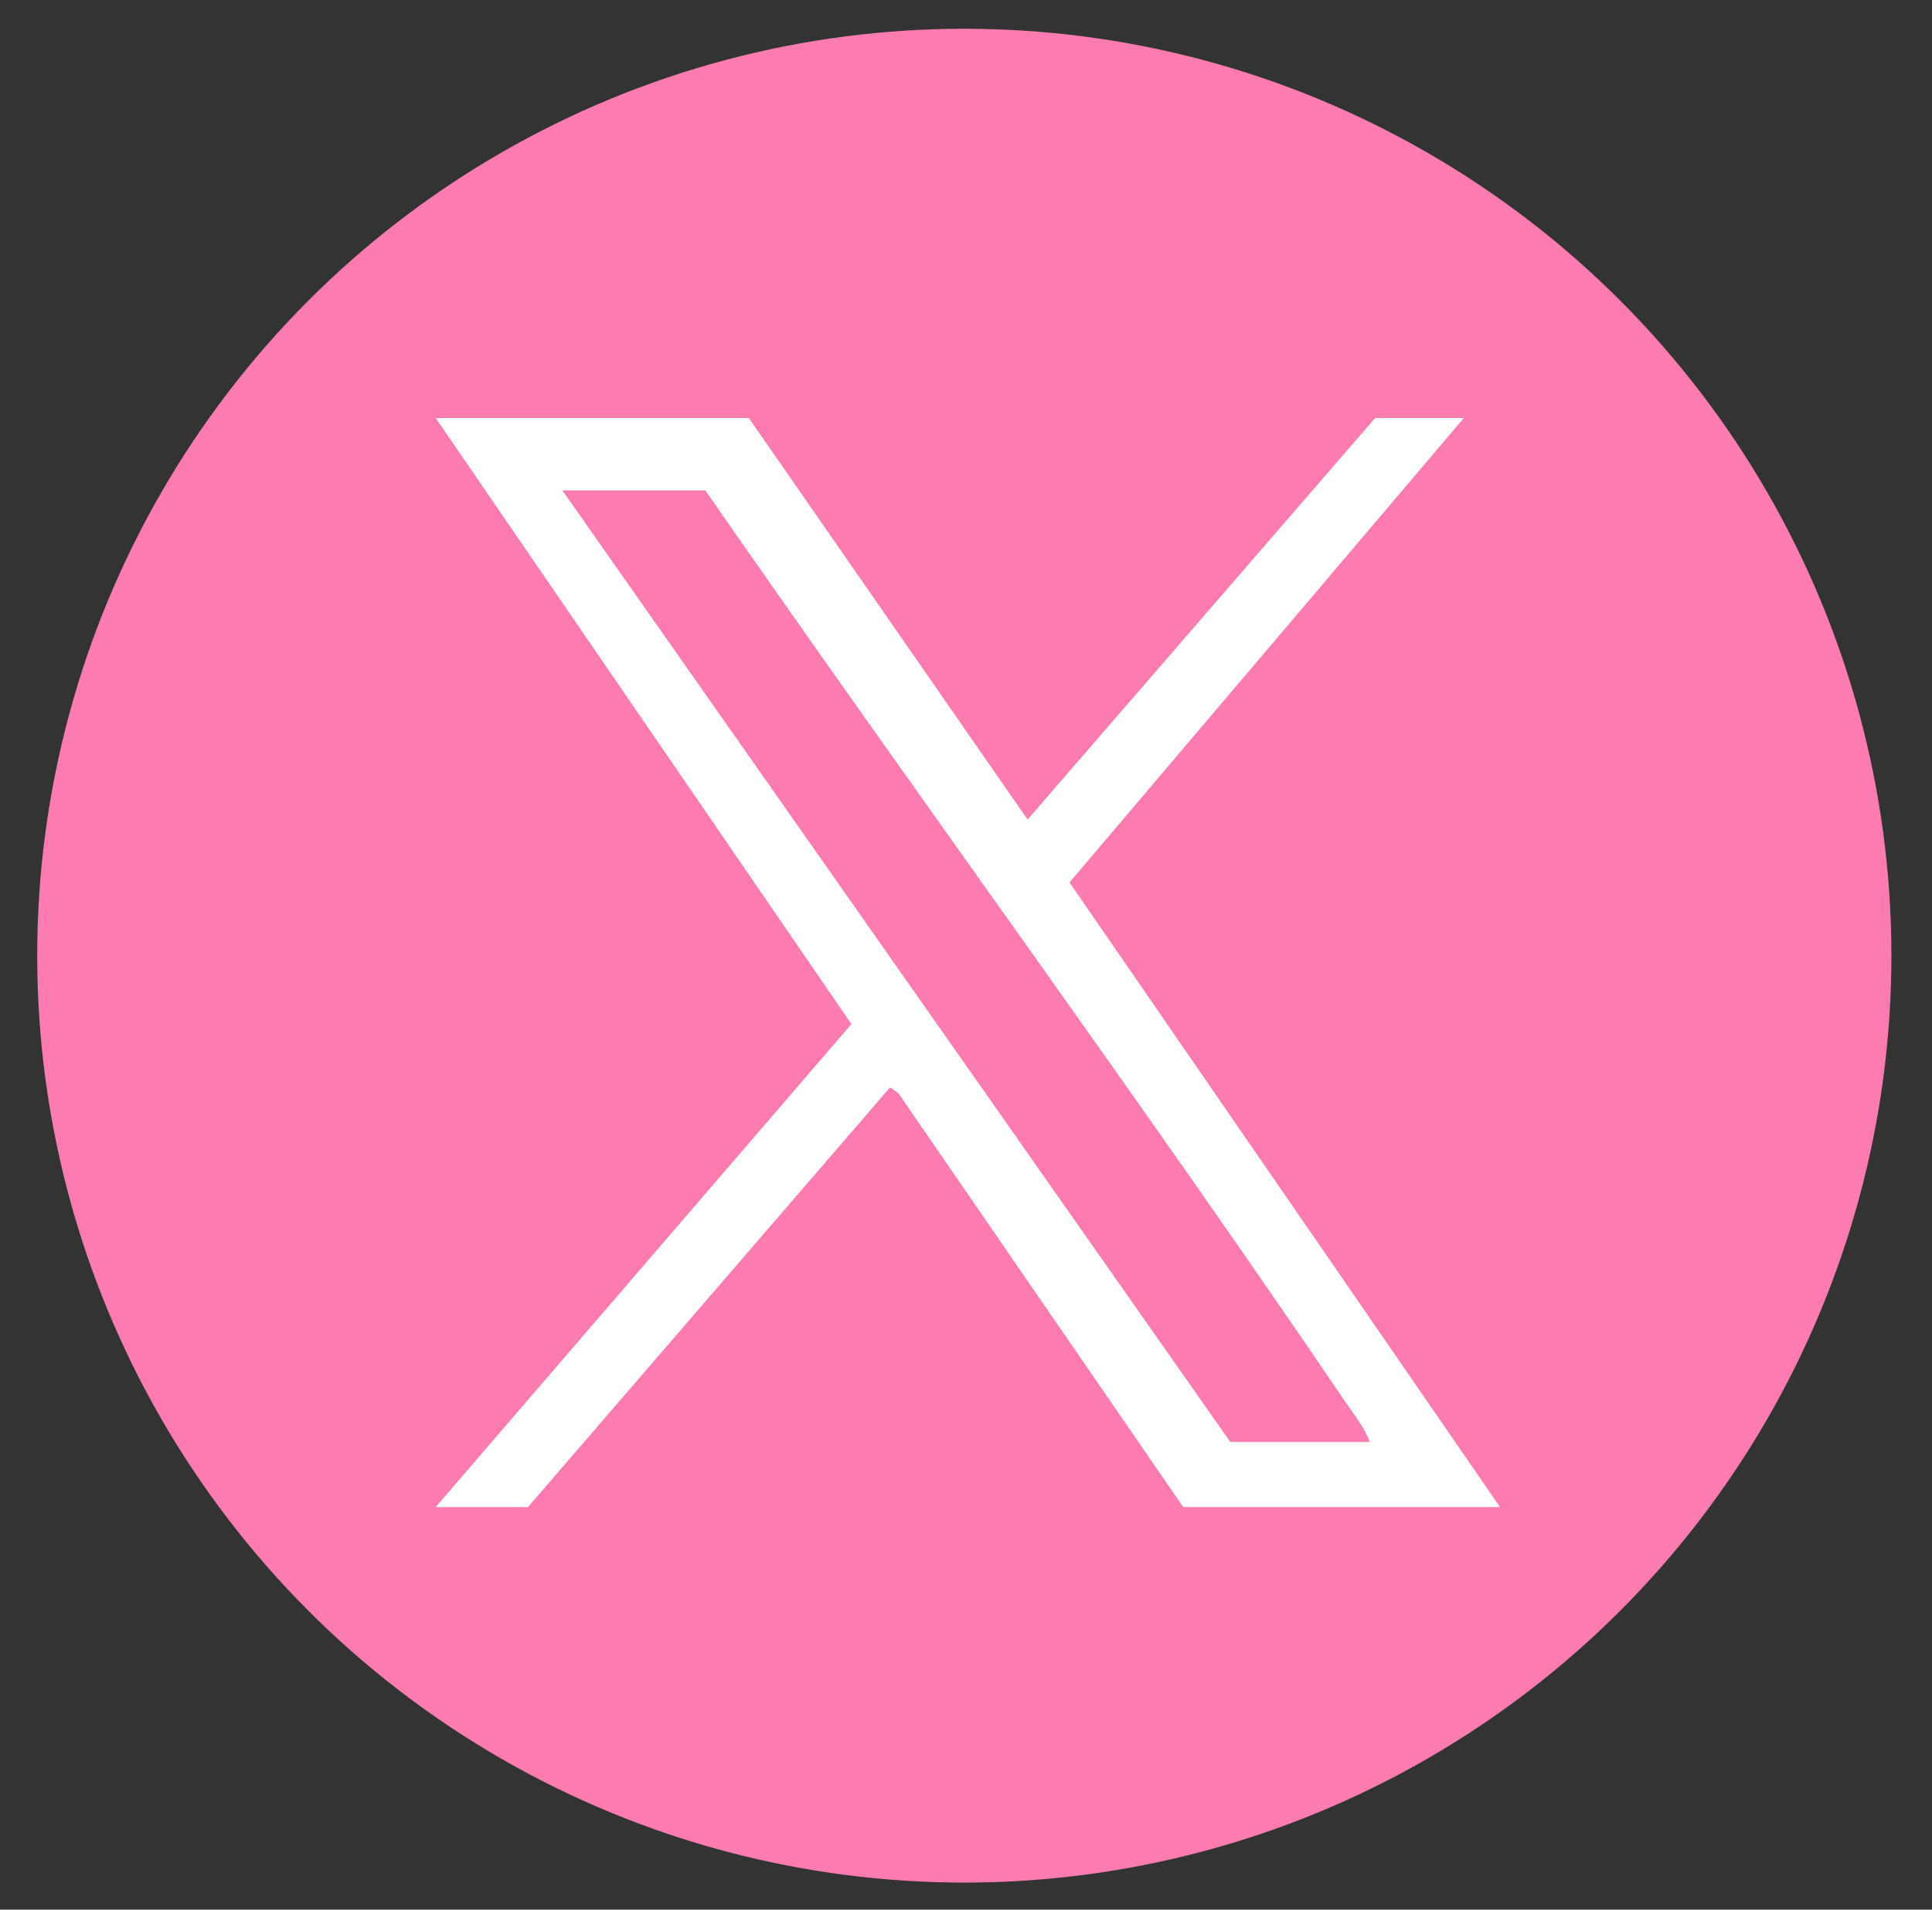
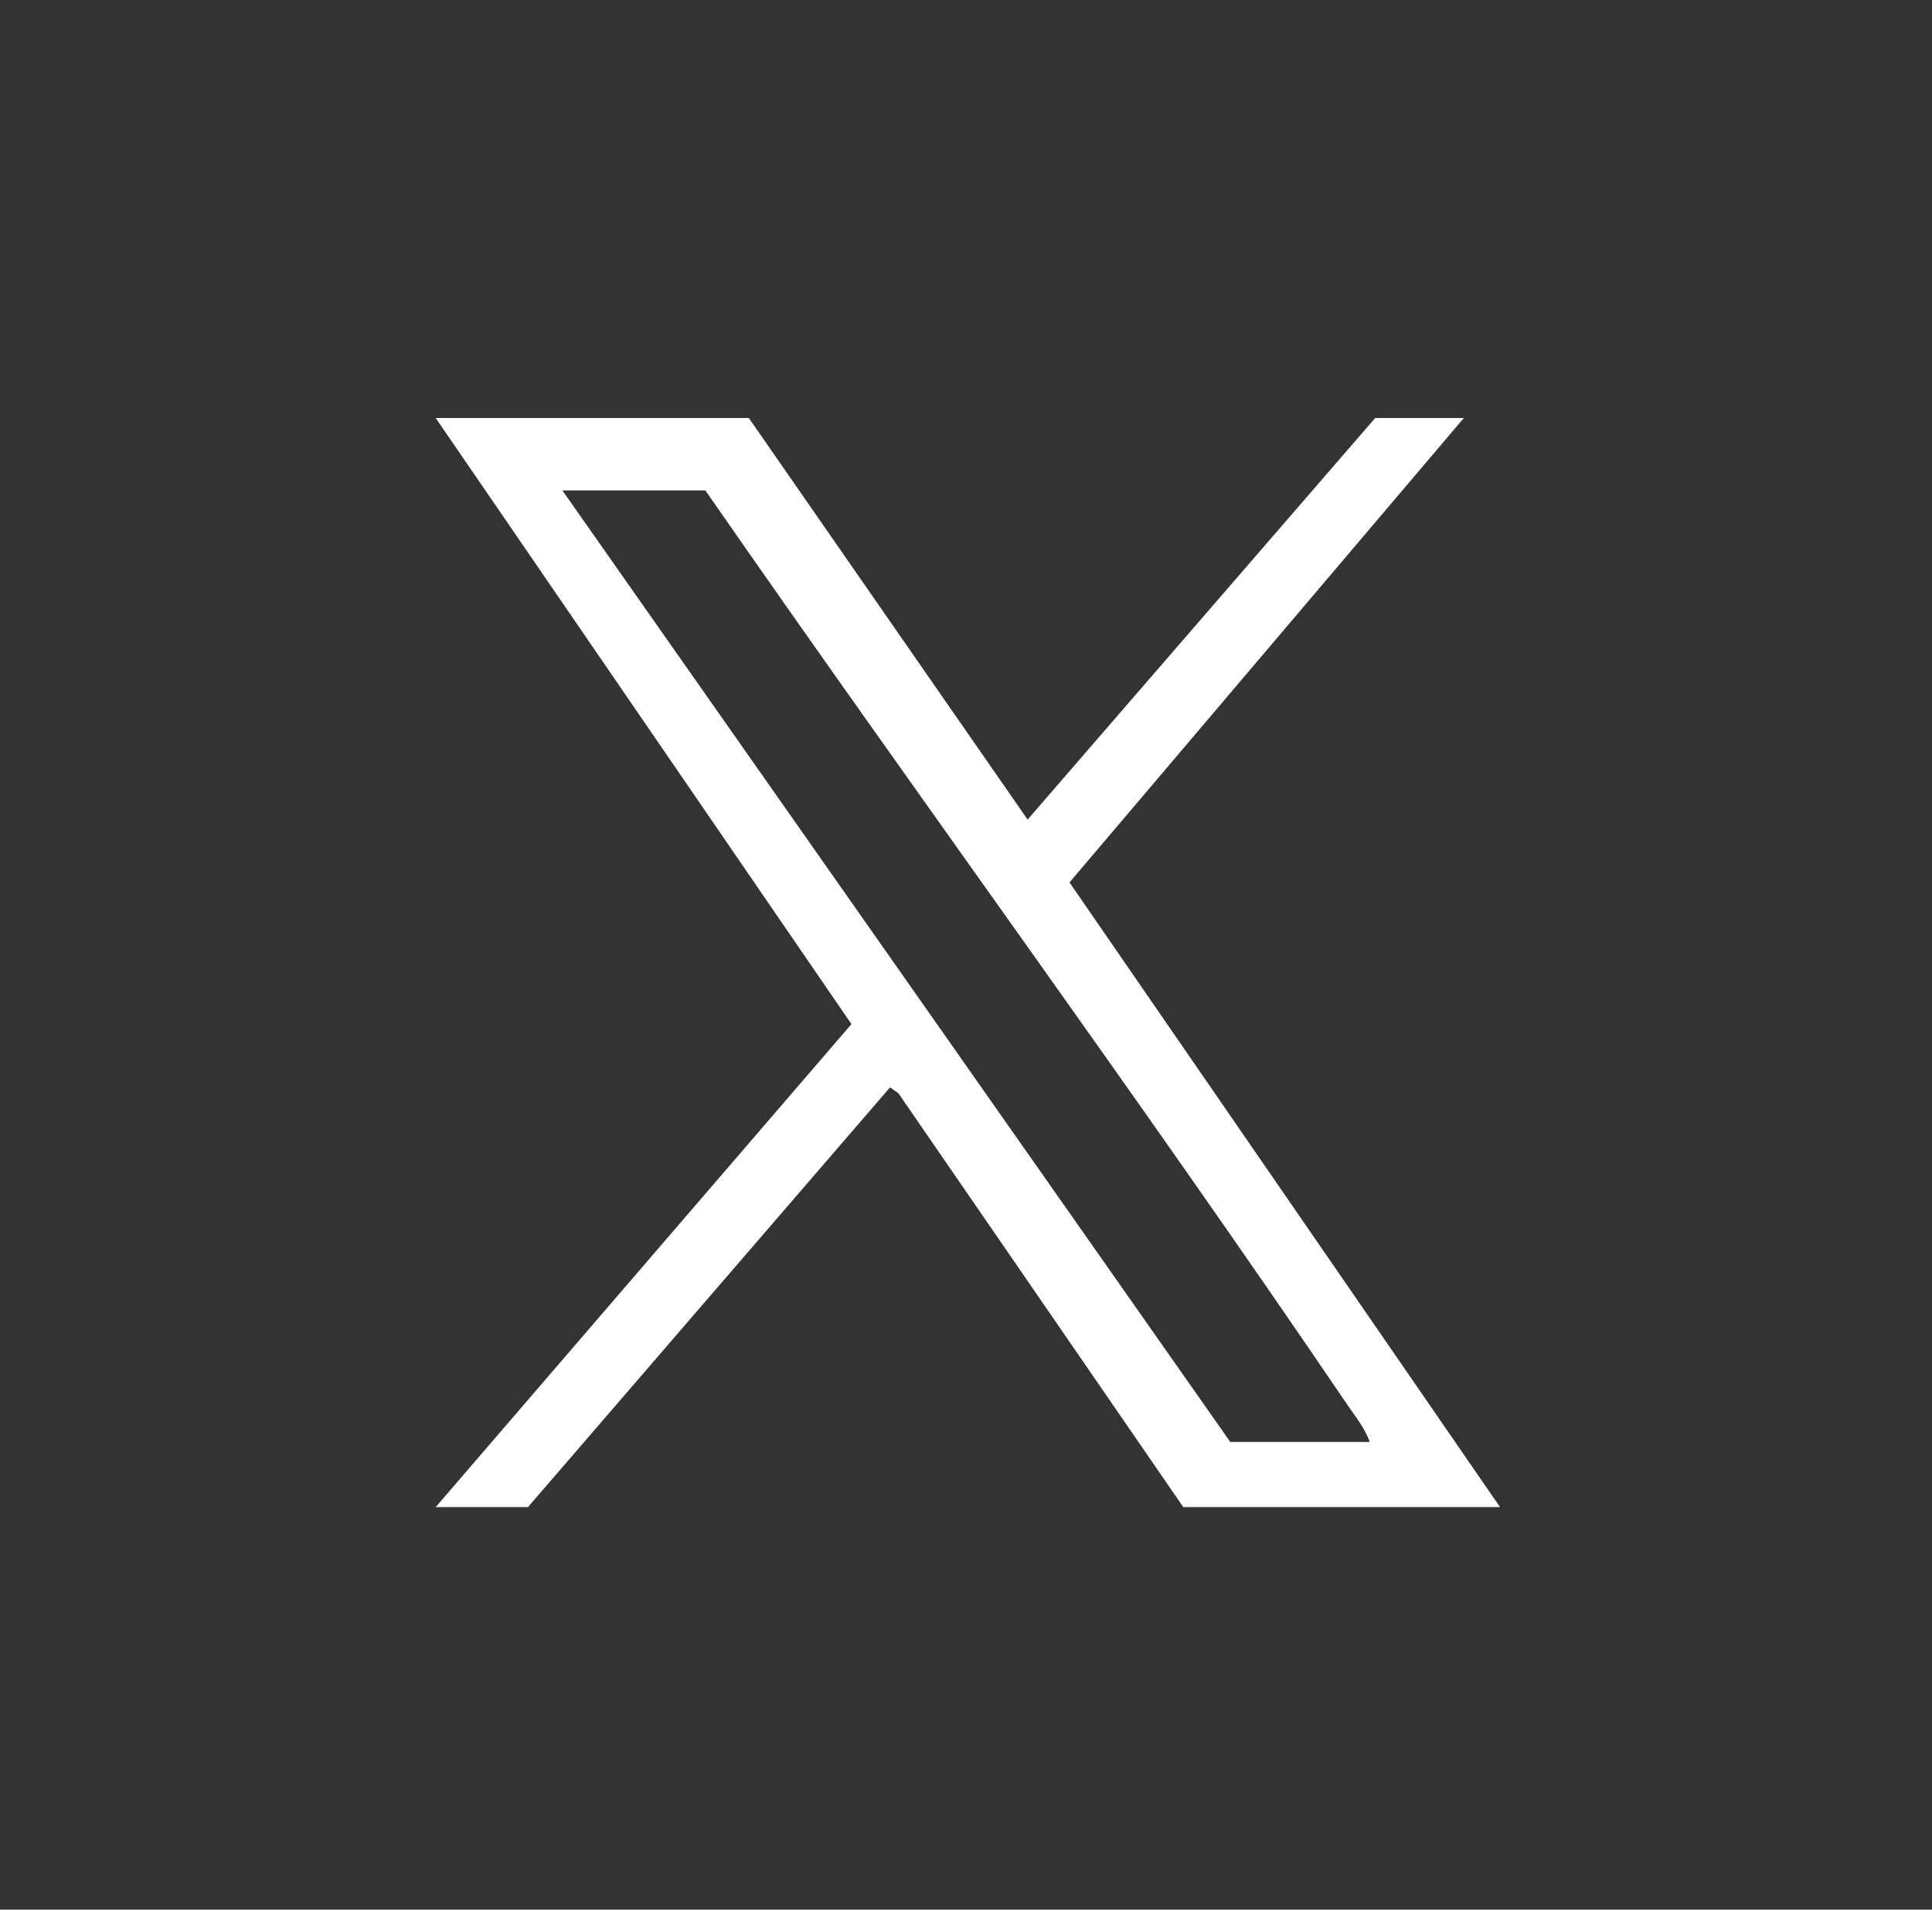
<svg xmlns="http://www.w3.org/2000/svg" viewBox="0 0 571 564.5">
  <rect x="0" y="0" width="571" height="564.5" fill="#333333" stroke="none" />
  <defs>
    <style>
      .cls-1 {
        fill: #fff;
      }

      .cls-2 {
        fill: #fd7cb0;
      }
    </style>
  </defs>
  <g id="Layer_2" data-name="Layer 2">
-     <circle class="cls-2" cx="285" cy="282.5" r="274" />
-   </g>
+     </g>
  <g id="Layer_3" data-name="Layer 3">
-     <path class="cls-1" d="M432.63,123.57l-116.54,137.28,127.24,184.65h-93.62l-84.16-122.29-2.49-1.79-107.01,124.08h-27.28l122.87-142.77-122.87-179.16h92.55l82.39,118.7,102.72-118.7h26.21ZM404.81,426.26c-1.3-3.89-4.3-7.63-6.62-11.03-61.76-91.04-127.01-179.86-189.72-270.26h-42.26l197.41,281.29h41.19Z" />
+     <path class="cls-1" d="M432.63,123.57l-116.54,137.28,127.24,184.65h-93.62l-84.16-122.29-2.49-1.79-107.01,124.08h-27.28l122.87-142.77-122.87-179.16h92.55l82.39,118.7,102.72-118.7h26.21ZM404.81,426.26c-1.3-3.89-4.3-7.63-6.62-11.03-61.76-91.04-127.01-179.86-189.72-270.26h-42.26l197.41,281.29h41.19" />
  </g>
</svg>